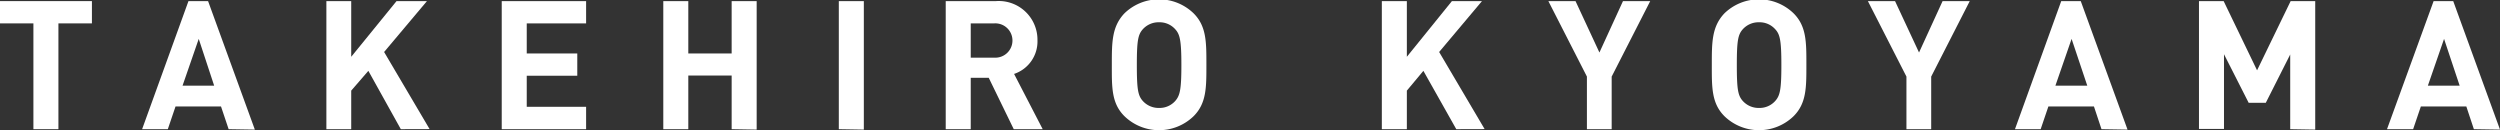
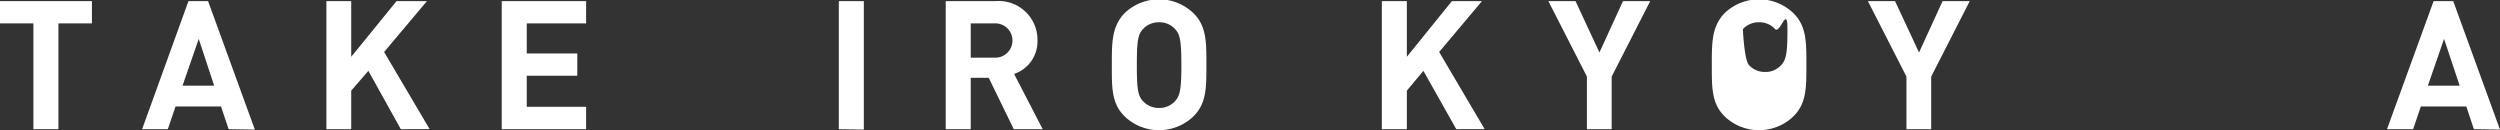
<svg xmlns="http://www.w3.org/2000/svg" viewBox="0 0 291.84 15.2">
  <rect x="0" y="0" width="291.84" height="15.2" fill="#333333" stroke="none" />
  <defs>
    <style>.cls-1{fill:#fff;}</style>
  </defs>
  <g id="レイヤー_2" data-name="レイヤー 2">
    <g id="text">
      <path class="cls-1" d="M6.82,2.73V15.08H3.9V2.73H0V.13H10.73v2.6Z" />
      <path class="cls-1" d="M26.69,15.08l-.89-2.65H20.49l-.9,2.65h-3L22,.13h2.29l5.46,15ZM23.2,4.54,21.31,10H25Z" />
      <path class="cls-1" d="M46.79,15.08,43,8.27,41,10.58v4.5H38.1V.13H41v6.5L46.29.13h3.55l-5,5.94,5.31,9Z" />
      <path class="cls-1" d="M58.57,15.08V.13h9.85v2.6H61.49V6.24h5.9v2.6h-5.9v3.63h6.93v2.61Z" />
-       <path class="cls-1" d="M85.41,15.08V8.82H80.35v6.26H77.43V.13h2.92V6.24h5.06V.13h2.92v15Z" />
      <path class="cls-1" d="M97.92,15.08V.13h2.92v15Z" />
      <path class="cls-1" d="M118.34,15.08l-2.92-6h-2.1v6H110.4V.13h5.86a4.52,4.52,0,0,1,4.85,4.57,4,4,0,0,1-2.73,3.93l3.34,6.45ZM116.07,2.73h-2.75v4h2.75a2,2,0,0,0,2.12-2A2,2,0,0,0,116.07,2.73Z" />
      <path class="cls-1" d="M139.34,13.56a5.8,5.8,0,0,1-8.08,0c-1.52-1.51-1.47-3.38-1.47-6s0-4.45,1.47-6a5.8,5.8,0,0,1,8.08,0c1.51,1.51,1.49,3.38,1.49,6S140.85,12.05,139.34,13.56ZM137.18,3.4a2.44,2.44,0,0,0-1.87-.8,2.48,2.48,0,0,0-1.89.8c-.57.63-.71,1.32-.71,4.2s.14,3.57.71,4.2a2.48,2.48,0,0,0,1.89.8,2.44,2.44,0,0,0,1.87-.8c.56-.63.73-1.32.73-4.2S137.74,4,137.18,3.4Z" />
      <path class="cls-1" d="M170,15.08l-3.84-6.81-1.93,2.31v4.5h-2.92V.13h2.92v6.5l5.26-6.5H173l-5,5.94,5.31,9Z" />
      <path class="cls-1" d="M188.14,8.94v6.14h-2.89V8.94L180.75.13h3.17l2.79,6,2.75-6h3.18Z" />
-       <path class="cls-1" d="M209.38,13.56a5.8,5.8,0,0,1-8.08,0c-1.51-1.51-1.47-3.38-1.47-6s0-4.45,1.47-6a5.8,5.8,0,0,1,8.08,0c1.51,1.51,1.49,3.38,1.49,6S210.89,12.05,209.38,13.56ZM207.22,3.4a2.44,2.44,0,0,0-1.87-.8,2.48,2.48,0,0,0-1.89.8c-.57.63-.71,1.32-.71,4.2s.14,3.57.71,4.2a2.48,2.48,0,0,0,1.89.8,2.44,2.44,0,0,0,1.87-.8c.57-.63.73-1.32.73-4.2S207.79,4,207.22,3.4Z" />
+       <path class="cls-1" d="M209.38,13.56a5.8,5.8,0,0,1-8.08,0c-1.51-1.51-1.47-3.38-1.47-6s0-4.45,1.47-6a5.8,5.8,0,0,1,8.08,0c1.51,1.51,1.49,3.38,1.49,6S210.89,12.05,209.38,13.56ZM207.22,3.4a2.44,2.44,0,0,0-1.87-.8,2.48,2.48,0,0,0-1.89.8s.14,3.57.71,4.2a2.48,2.48,0,0,0,1.89.8,2.44,2.44,0,0,0,1.87-.8c.57-.63.73-1.32.73-4.2S207.79,4,207.22,3.4Z" />
      <path class="cls-1" d="M225.44,8.94v6.14h-2.89V8.94L218.05.13h3.17l2.8,6,2.75-6h3.17Z" />
-       <path class="cls-1" d="M245.32,15.08l-.88-2.65h-5.32l-.9,2.65h-3L240.62.13h2.28l5.46,15ZM241.83,4.54,239.94,10h3.72Z" />
-       <path class="cls-1" d="M267.35,15.08V6.36L264.5,12h-2l-2.88-5.67v8.72h-2.92V.13h2.88l3.9,8.08L267.4.13h2.87v15Z" />
      <path class="cls-1" d="M288.79,15.08l-.88-2.65H282.6l-.9,2.65h-3.05L284.09.13h2.29l5.46,15ZM285.31,4.54,283.42,10h3.71Z" />
    </g>
  </g>
</svg>